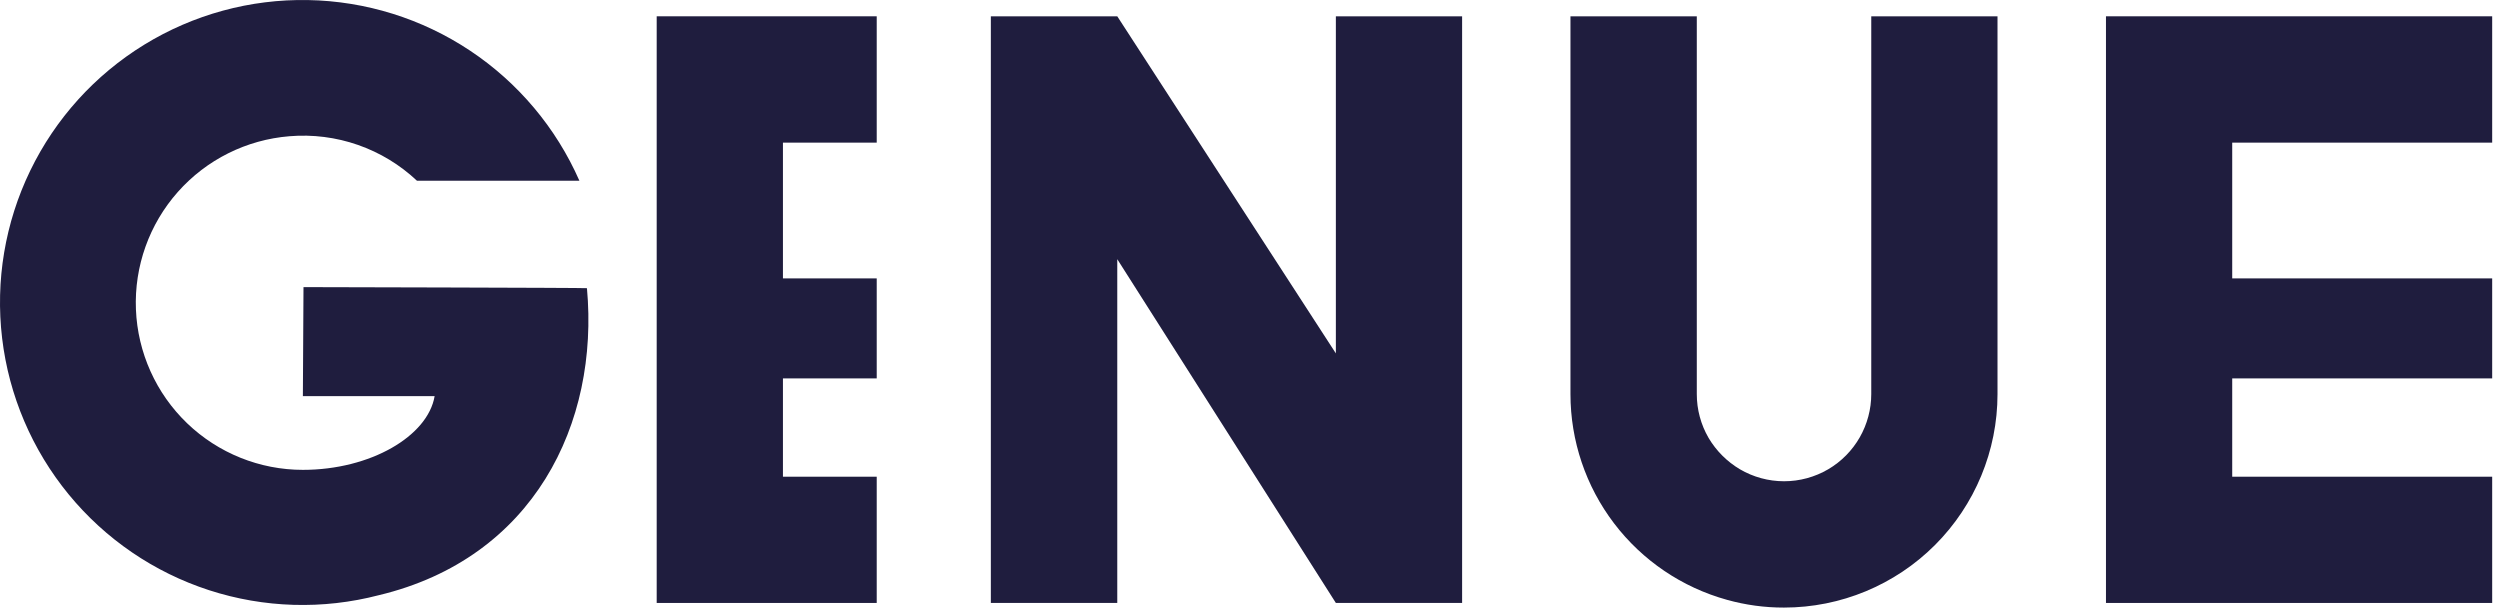
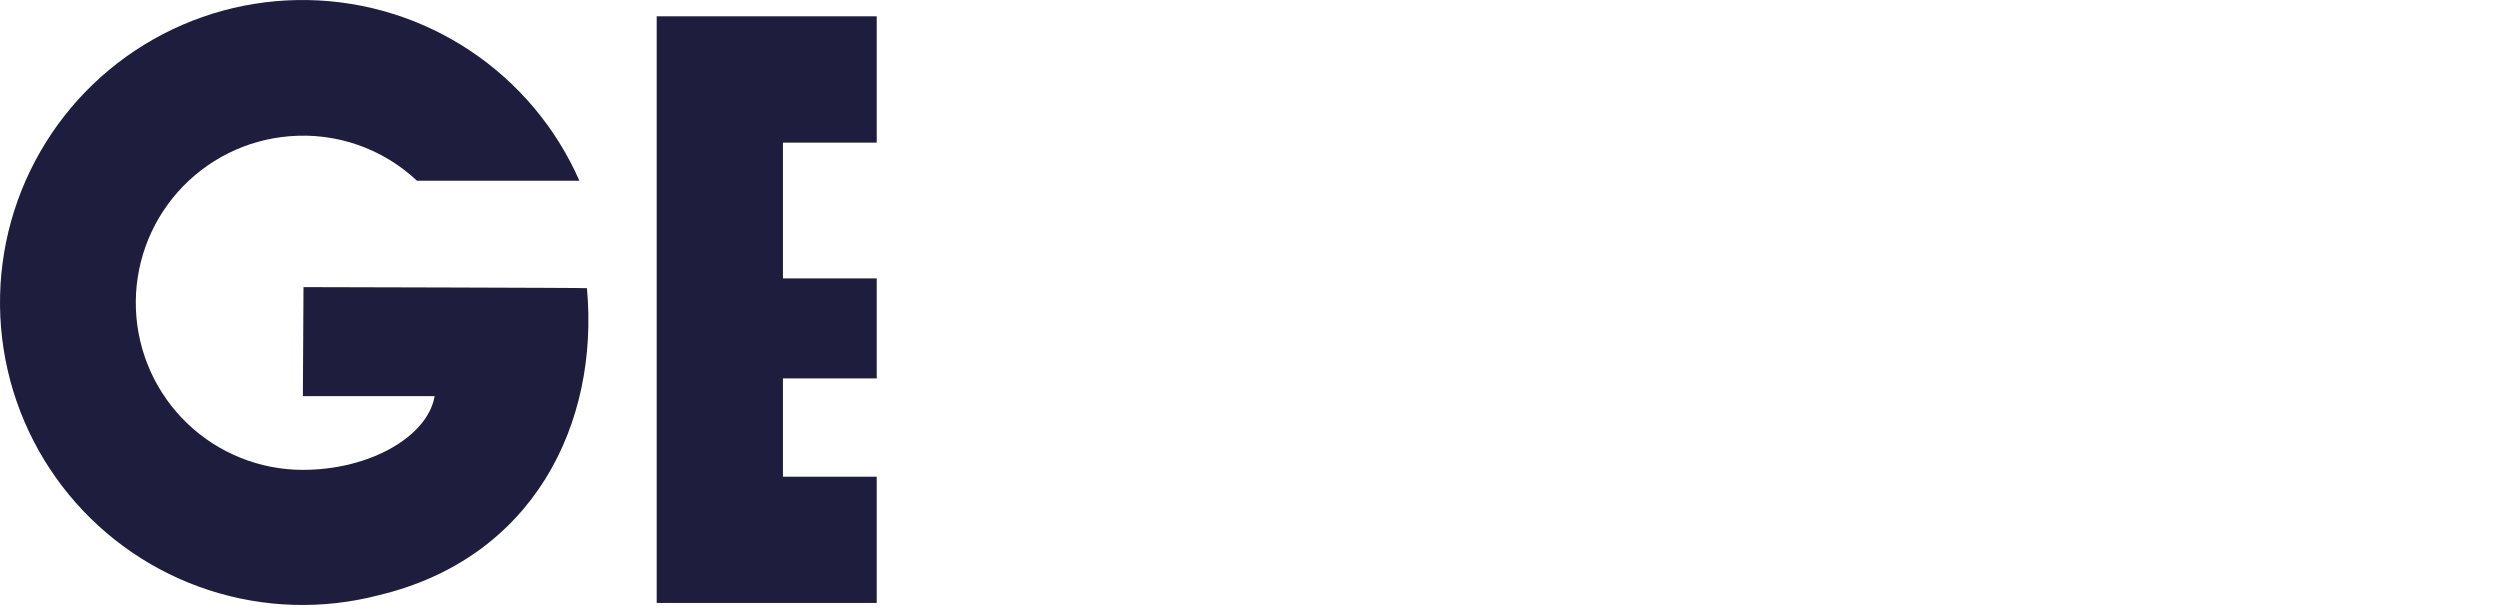
<svg xmlns="http://www.w3.org/2000/svg" width="281" height="69" viewBox="0 0 281 69" fill="none">
  <path d="M65.973 32.392C67.363 47.611 59.973 62.742 42.573 66.901C36.289 68.539 29.667 68.342 23.491 66.335C17.315 64.328 11.844 60.594 7.723 55.575C3.602 50.557 1.005 44.463 0.238 38.014C-0.529 31.566 0.567 25.033 3.396 19.188C6.225 13.342 10.669 8.43 16.202 5.03C21.735 1.631 28.126 -0.113 34.619 0.006C41.112 0.124 47.435 2.099 52.841 5.697C58.246 9.296 62.508 14.367 65.123 20.311H46.863C44.96 18.521 42.701 17.15 40.234 16.289C37.767 15.428 35.147 15.095 32.543 15.312C27.707 15.699 23.21 17.942 19.991 21.572C16.773 25.201 15.084 29.935 15.278 34.782C15.472 39.629 17.534 44.213 21.031 47.574C24.529 50.934 29.192 52.812 34.043 52.812C41.643 52.812 48.093 49.022 48.853 44.522H34.043L34.113 32.272C34.113 32.272 65.973 32.342 65.973 32.392Z" fill="#1F1D3E" />
  <path d="M88.002 16.032V31.292H98.543V42.532H88.002V53.582H98.543V67.772H73.812V1.832H98.543V16.032H88.002Z" fill="#1F1D3E" />
-   <path d="M224.52 1.832V44.292C224.52 50.657 221.991 56.762 217.49 61.263C212.989 65.763 206.885 68.292 200.52 68.292C198.356 68.296 196.203 68.003 194.12 67.422C189.06 66.022 184.599 63.002 181.42 58.824C178.241 54.647 176.52 49.542 176.52 44.292V1.832H190.72V44.292C190.717 46.028 191.176 47.732 192.05 49.232C192.909 50.676 194.115 51.883 195.56 52.742C197.067 53.626 198.782 54.093 200.53 54.093C202.277 54.093 203.993 53.626 205.5 52.742C206.97 51.876 208.189 50.64 209.036 49.158C209.883 47.676 210.329 45.999 210.33 44.292V1.832H224.52Z" fill="#1F1D3E" />
-   <path d="M164.341 1.832V67.772H150.151L125.581 29.132V67.772H111.371V1.832H125.581L150.151 39.722V1.832H164.341Z" fill="#1F1D3E" />
-   <path d="M250.901 16.032V31.292H280.121V42.532H250.901V53.582H280.121V67.772H236.711V1.832H280.121V16.032H250.901Z" fill="#1F1D3E" />
</svg>